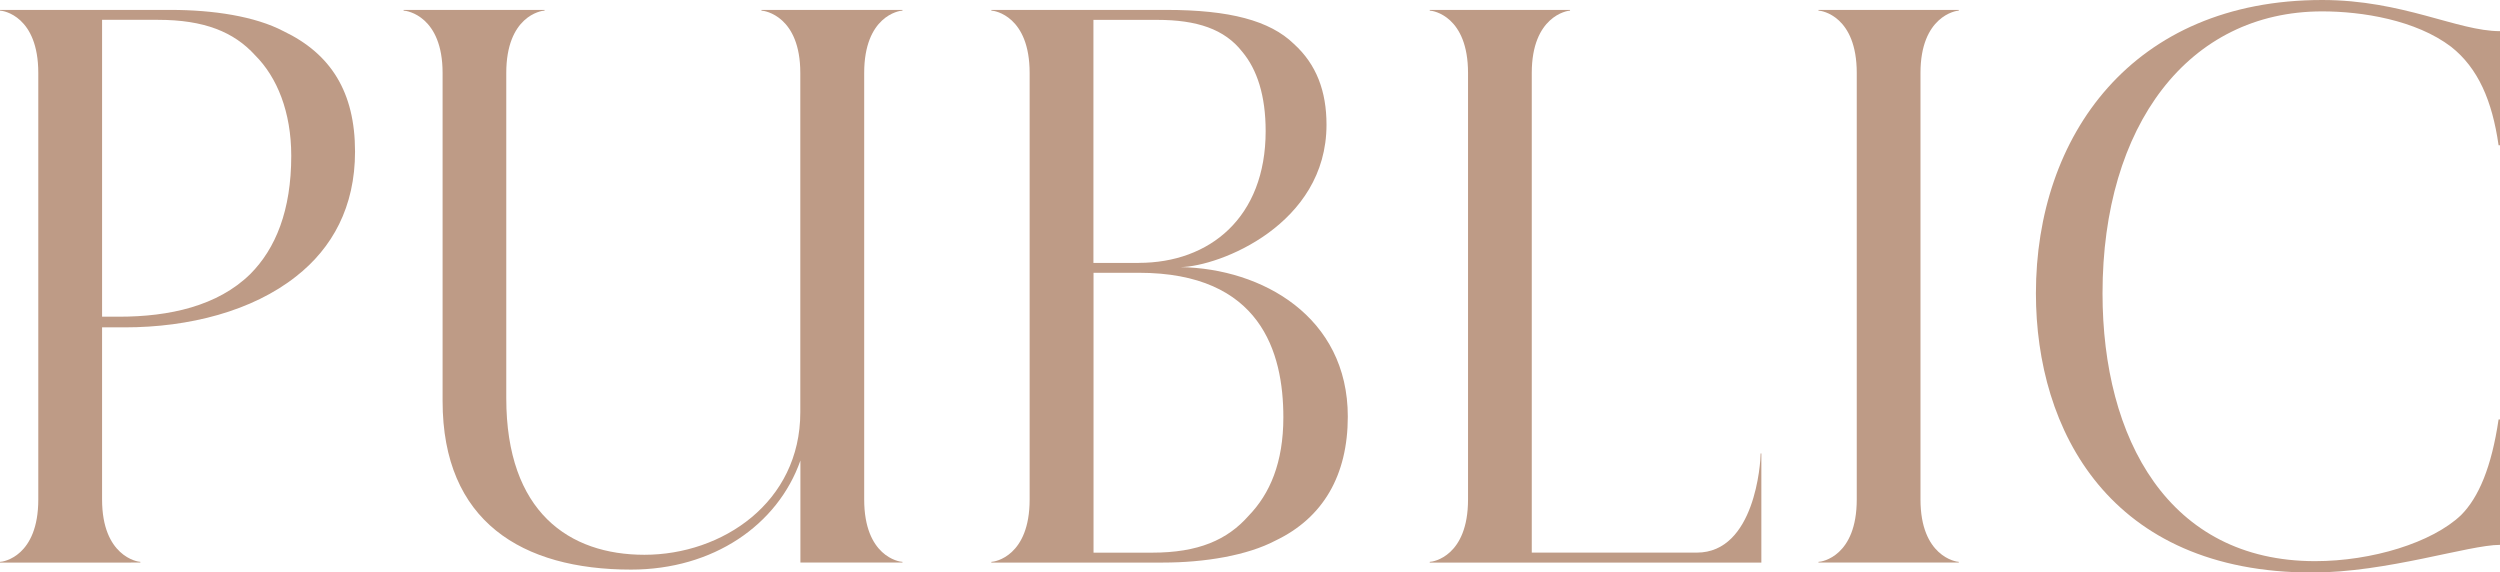
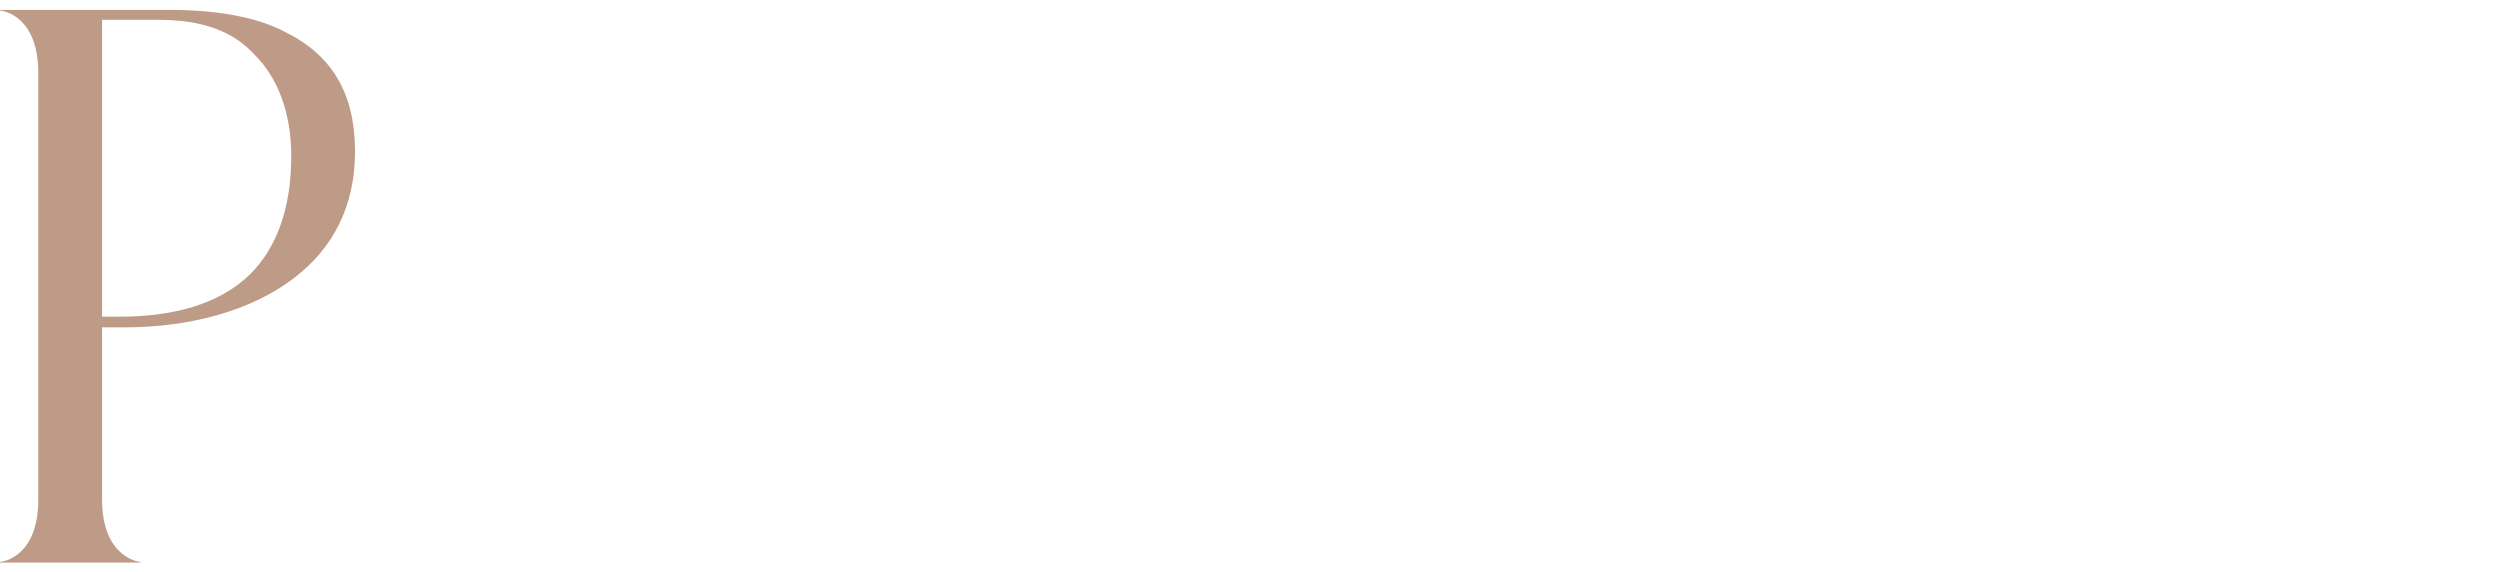
<svg xmlns="http://www.w3.org/2000/svg" id="_レイヤー_2" viewBox="0 0 49.425 11.318">
  <defs>
    <style>.cls-1{fill:#be9b86;}</style>
  </defs>
  <g id="_ヘッダー">
    <path class="cls-1" d="m0,11.108c.07,0,.757-.112.757-1.233V1.442C.757.322.07.21,0,.21v-.014h3.376c.841,0,1.667.126,2.228.42.938.448,1.415,1.205,1.415,2.382,0,1.092-.448,1.904-1.163,2.465-.868.687-2.115,1.009-3.39,1.009h-.448v3.403c0,1.121.7,1.233.757,1.233v.014H0v-.014Zm2.354-4.847c.995,0,1.947-.21,2.592-.841.504-.504.812-1.261.812-2.339,0-.869-.28-1.555-.715-1.989-.42-.462-1.008-.7-1.919-.7h-1.106v5.869h.336Z" />
-     <path class="cls-1" d="m15.054.21v-.014h2.788v.014c-.07,0-.757.112-.757,1.232v8.433c0,1.121.687,1.233.757,1.233v.014h-2.018v-2.017c-.448,1.274-1.723,2.156-3.348,2.156-2.157,0-3.726-.952-3.726-3.333V1.442c0-1.12-.701-1.232-.771-1.232v-.014h2.787v.014c-.07,0-.757.112-.757,1.232v6.43c0,2.256,1.247,3.096,2.731,3.096,1.541,0,3.082-1.036,3.082-2.815V1.442c0-1.12-.7-1.232-.771-1.232Z" />
-     <path class="cls-1" d="m23.34,5.281c1.611.027,3.306.98,3.306,2.955,0,1.163-.49,2.003-1.429,2.451-.56.295-1.4.435-2.227.435h-3.391v-.014c.07,0,.757-.112.757-1.233V1.442c0-1.12-.687-1.232-.757-1.232v-.014h3.46c1.247,0,2.046.21,2.521.672.448.406.645.938.645,1.598,0,1.975-2.115,2.801-2.886,2.815Zm-.826-.084c1.4,0,2.508-.896,2.508-2.605,0-.701-.169-1.219-.463-1.569-.35-.448-.896-.63-1.681-.63h-1.261v4.805h.896Zm.267,5.729c.91,0,1.484-.252,1.904-.729.421-.434.687-1.05.687-1.946,0-1.289-.448-2.858-2.857-2.858h-.896v5.533h1.163Z" />
-     <path class="cls-1" d="m34.808,8.965h.014v2.157h-6.556v-.014c.07,0,.757-.112.757-1.233V1.442c0-1.12-.687-1.232-.757-1.232v-.014h2.774v.014c-.057,0-.757.112-.757,1.232v9.483h3.264c1.148,0,1.261-1.778,1.261-1.961Z" />
-     <path class="cls-1" d="m35.951,11.108c.07,0,.757-.112.757-1.233V1.442c0-1.12-.687-1.232-.757-1.232v-.014h2.774v.014c-.057,0-.757.112-.757,1.232v8.433c0,1.121.7,1.233.757,1.233v.014h-2.774v-.014Z" />
-     <path class="cls-1" d="m40.25,5.799c0-3.109,1.904-5.799,5.659-5.799,1.597,0,2.675.616,3.516.616v2.256h-.028c-.126-.883-.406-1.527-.938-1.947-.7-.532-1.765-.7-2.549-.7-2.647,0-4.343,2.255-4.343,5.574,0,2.872,1.303,5.295,4.202,5.295,1.121,0,2.312-.364,2.886-.91.35-.351.603-.952.742-1.891h.028v2.479c-.616,0-2.241.547-3.712.547-4.007,0-5.463-2.815-5.463-5.52Z" />
  </g>
</svg>